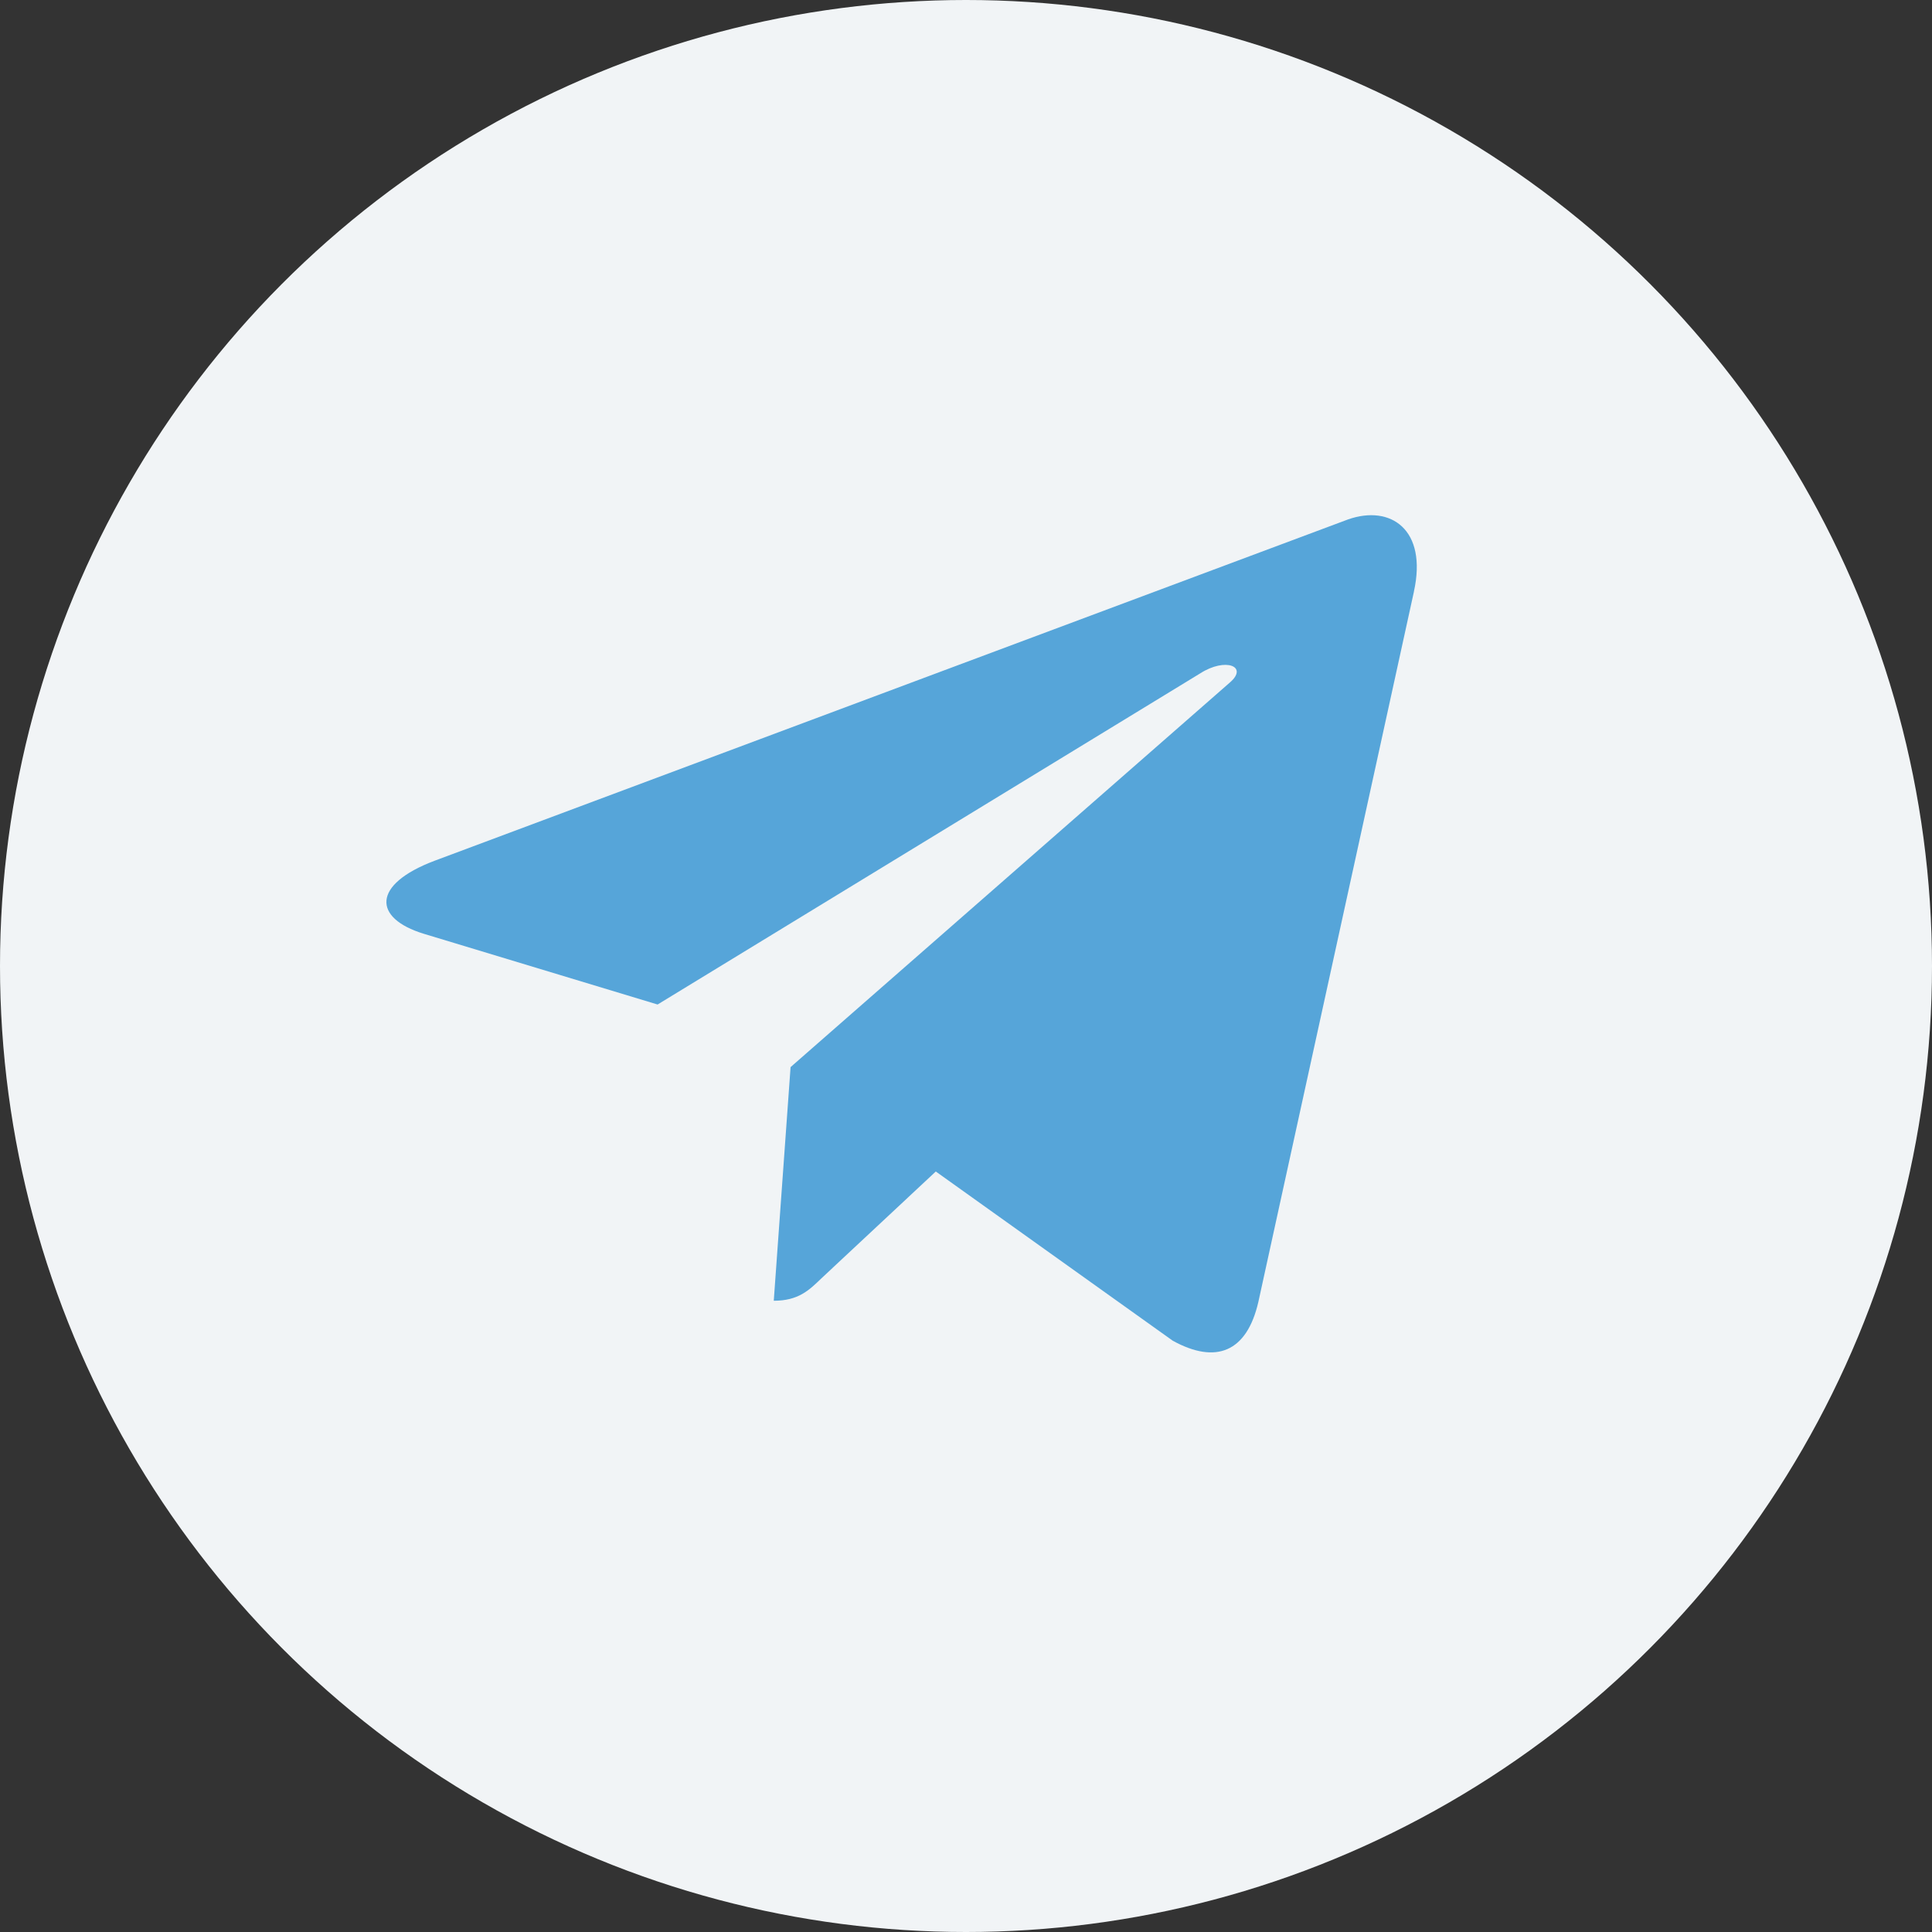
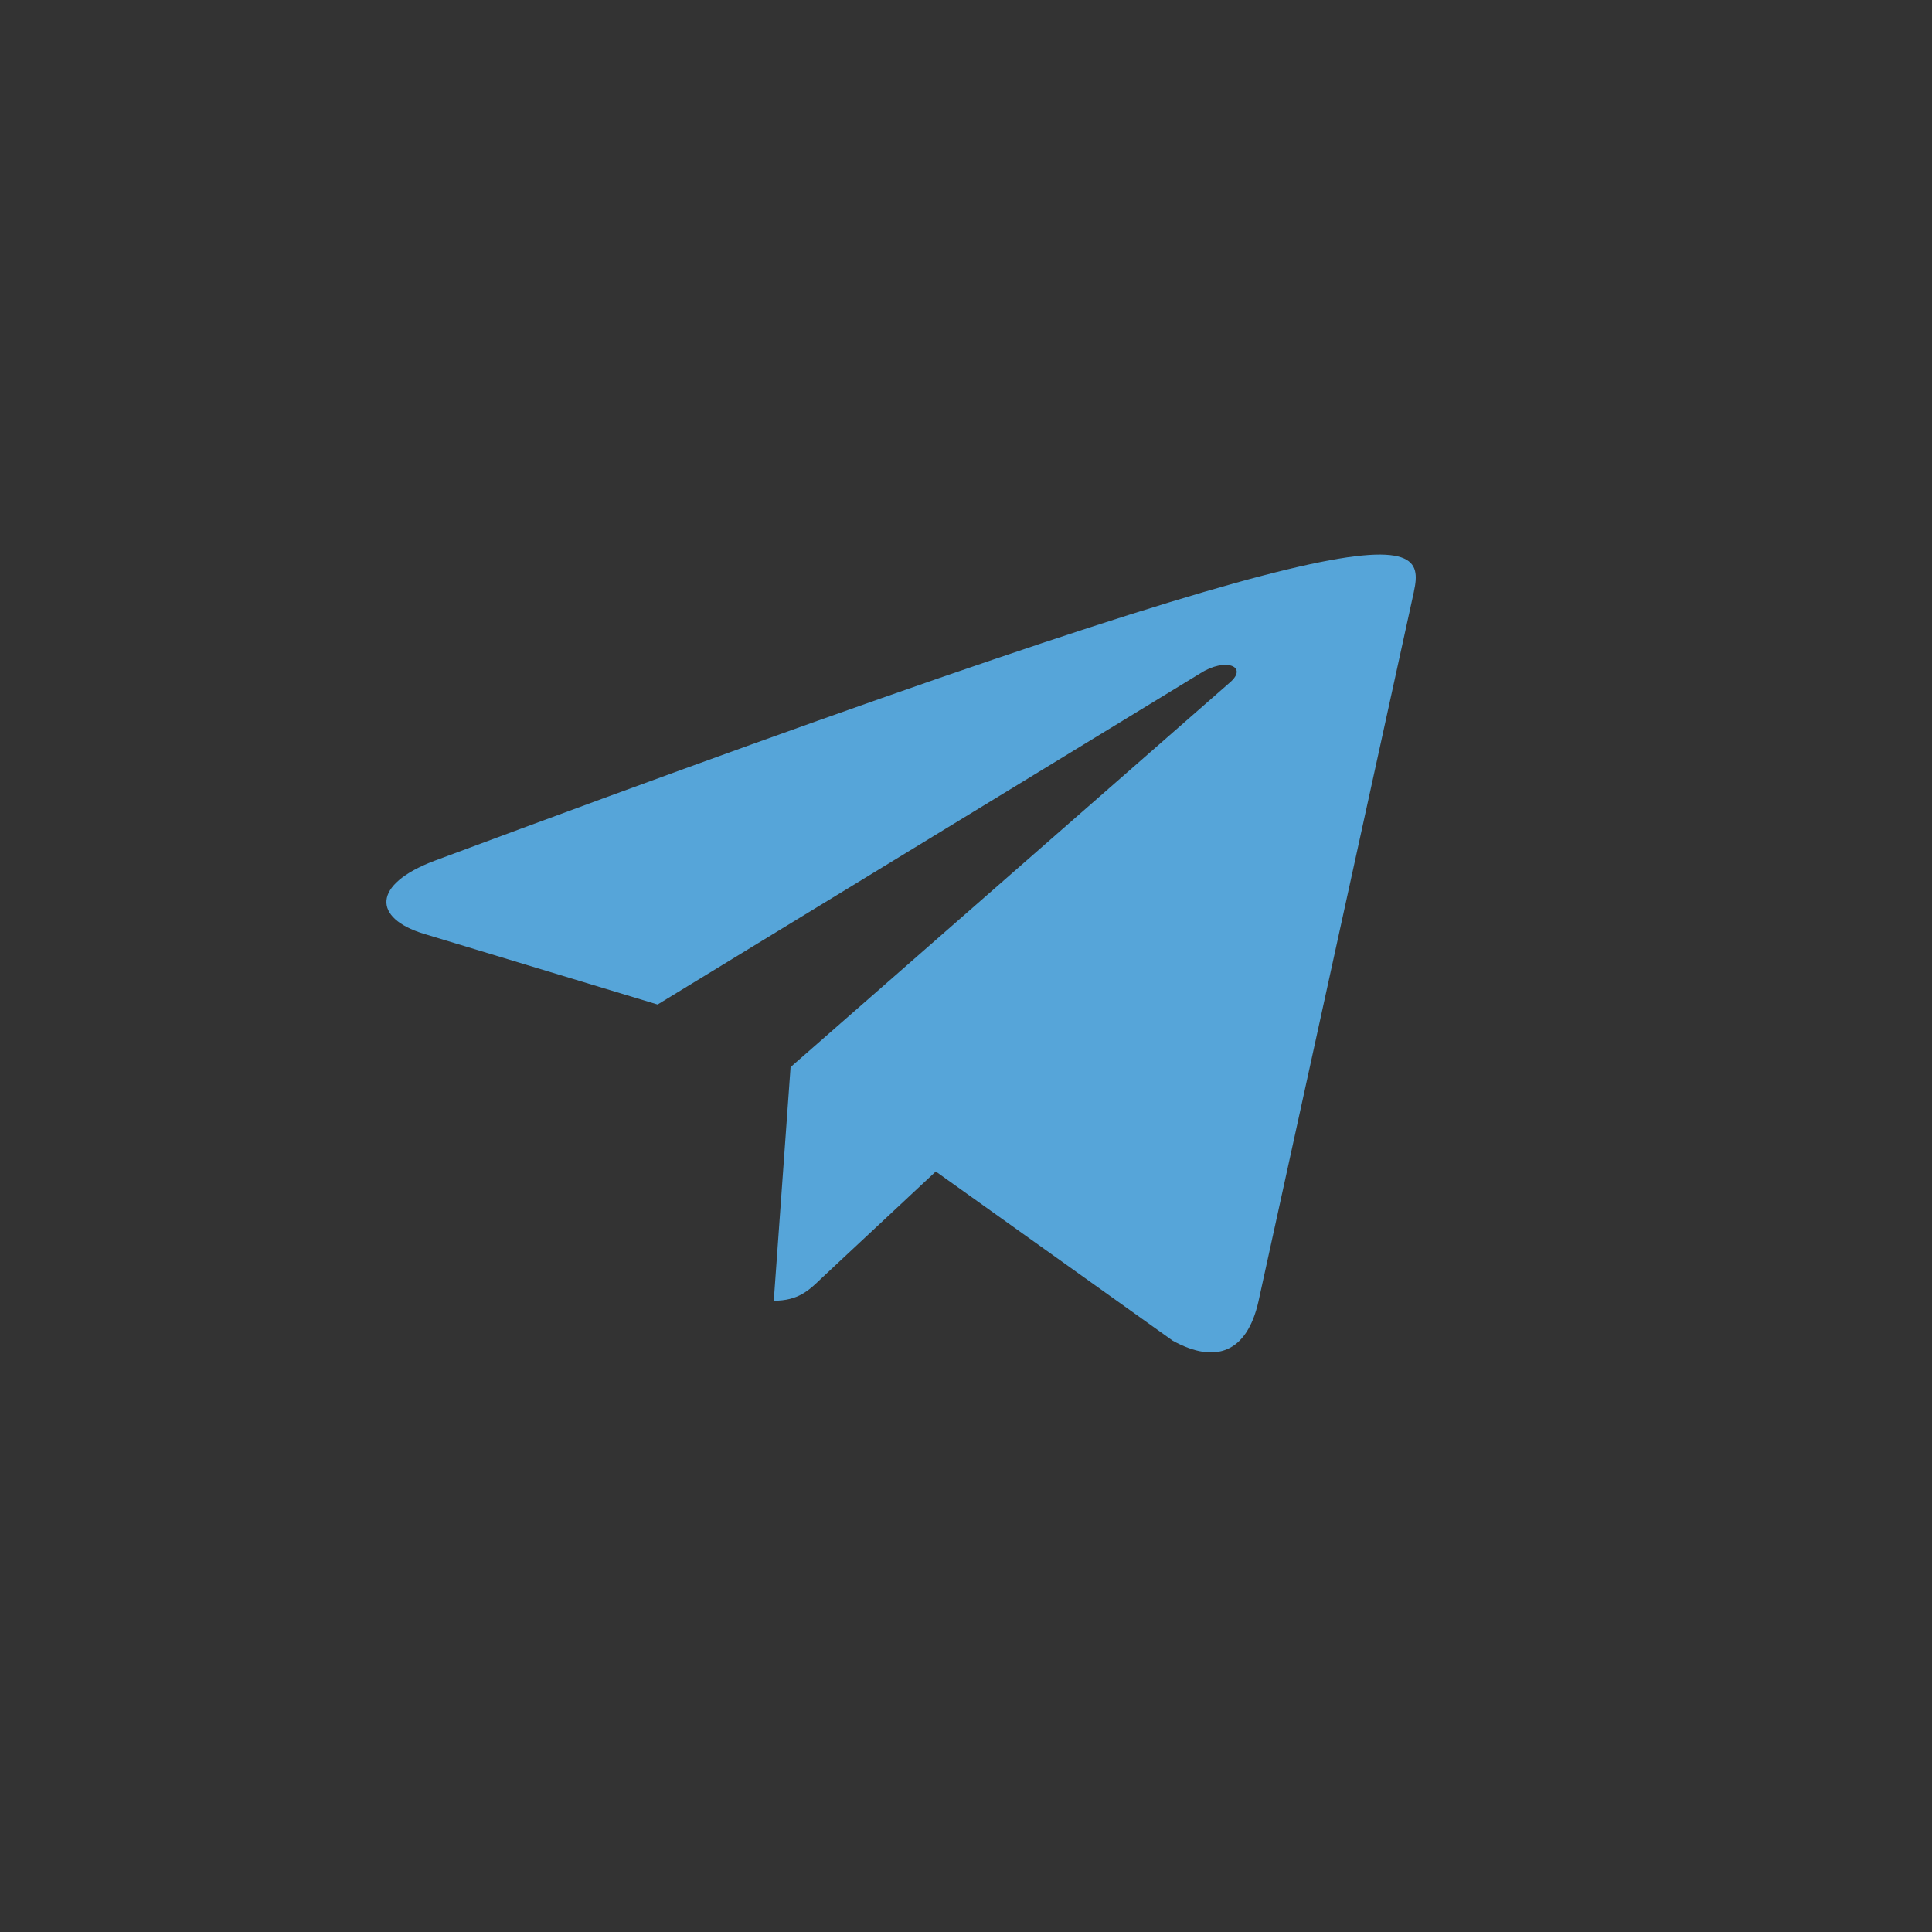
<svg xmlns="http://www.w3.org/2000/svg" width="30" height="30" viewBox="0 0 30 30" fill="none">
  <rect x="0" y="0" width="30" height="30" fill="#333333" stroke="none" />
-   <circle cx="15" cy="15" r="15" fill="#F1F4F6" />
-   <path d="M6.745 13.367L20.934 8.065C21.593 7.834 22.168 8.221 21.955 9.186L21.956 9.184L19.54 20.215C19.361 20.997 18.881 21.187 18.211 20.819L14.531 18.191L12.757 19.848C12.561 20.038 12.395 20.198 12.015 20.198L12.276 16.57L19.095 10.6C19.392 10.347 19.029 10.204 18.637 10.456L10.211 15.598L6.578 14.499C5.79 14.257 5.772 13.735 6.745 13.367Z" fill="#56A5D9" />
+   <path d="M6.745 13.367C21.593 7.834 22.168 8.221 21.955 9.186L21.956 9.184L19.54 20.215C19.361 20.997 18.881 21.187 18.211 20.819L14.531 18.191L12.757 19.848C12.561 20.038 12.395 20.198 12.015 20.198L12.276 16.57L19.095 10.6C19.392 10.347 19.029 10.204 18.637 10.456L10.211 15.598L6.578 14.499C5.79 14.257 5.772 13.735 6.745 13.367Z" fill="#56A5D9" />
</svg>